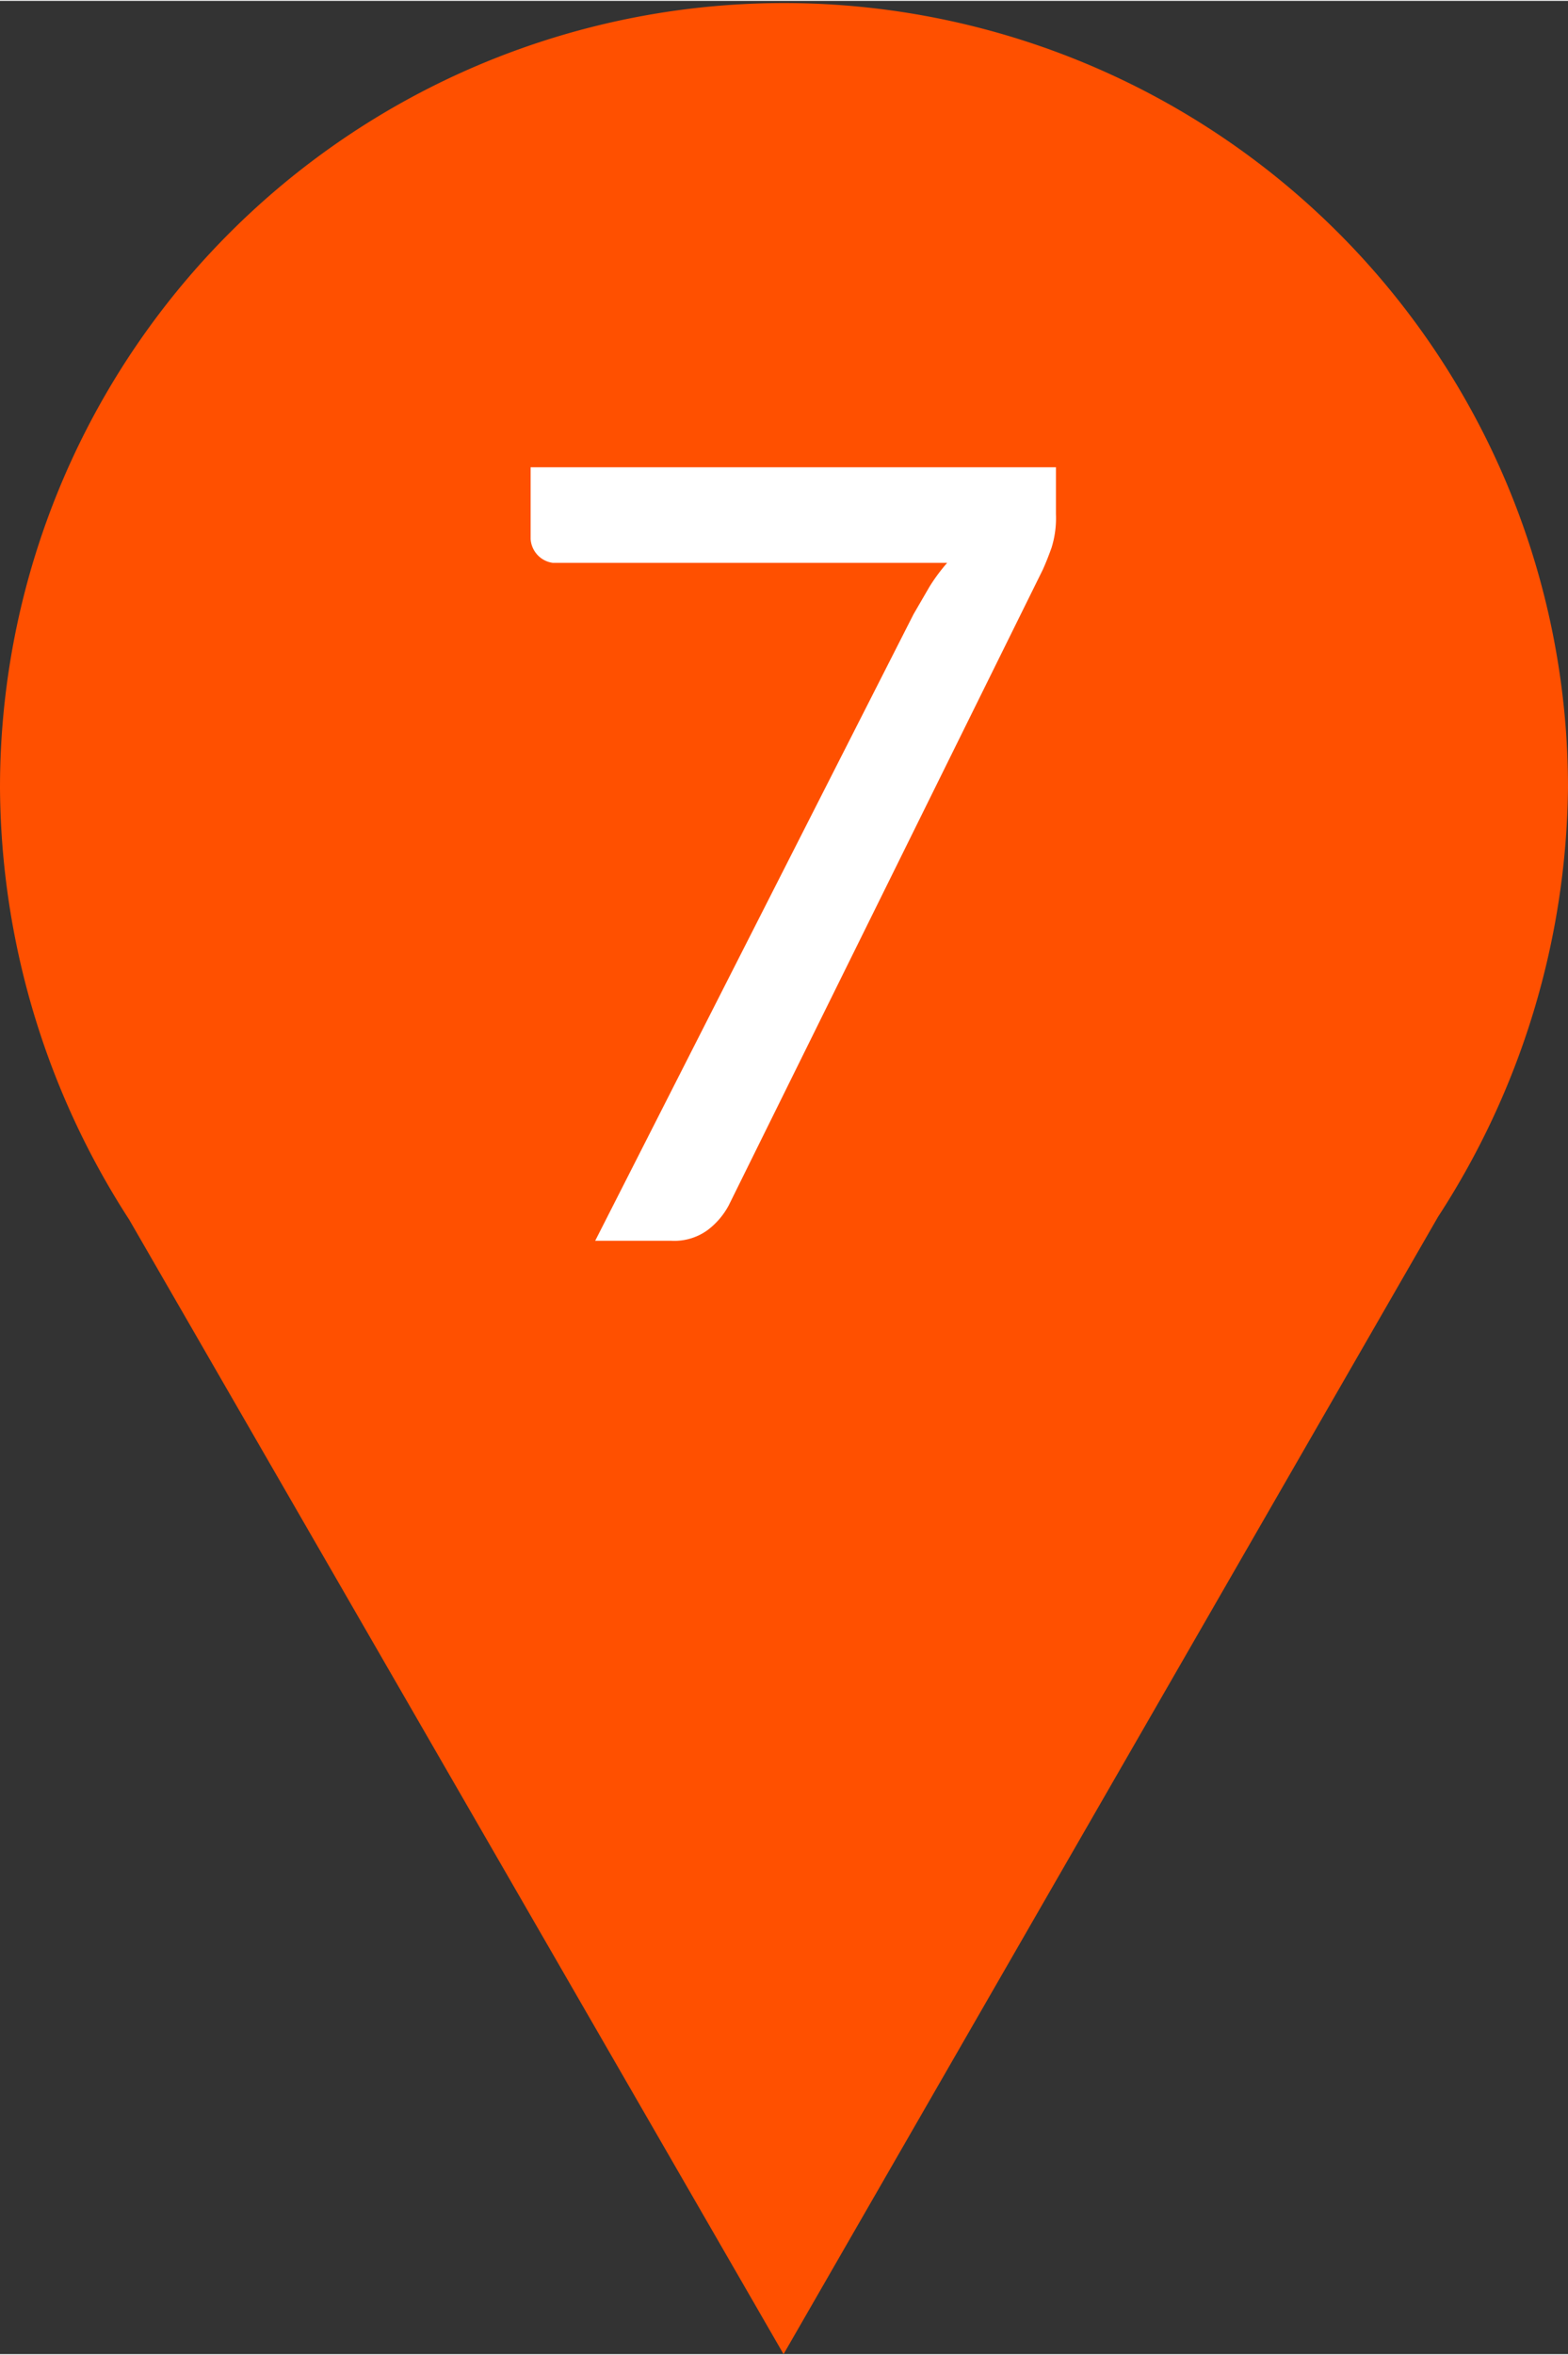
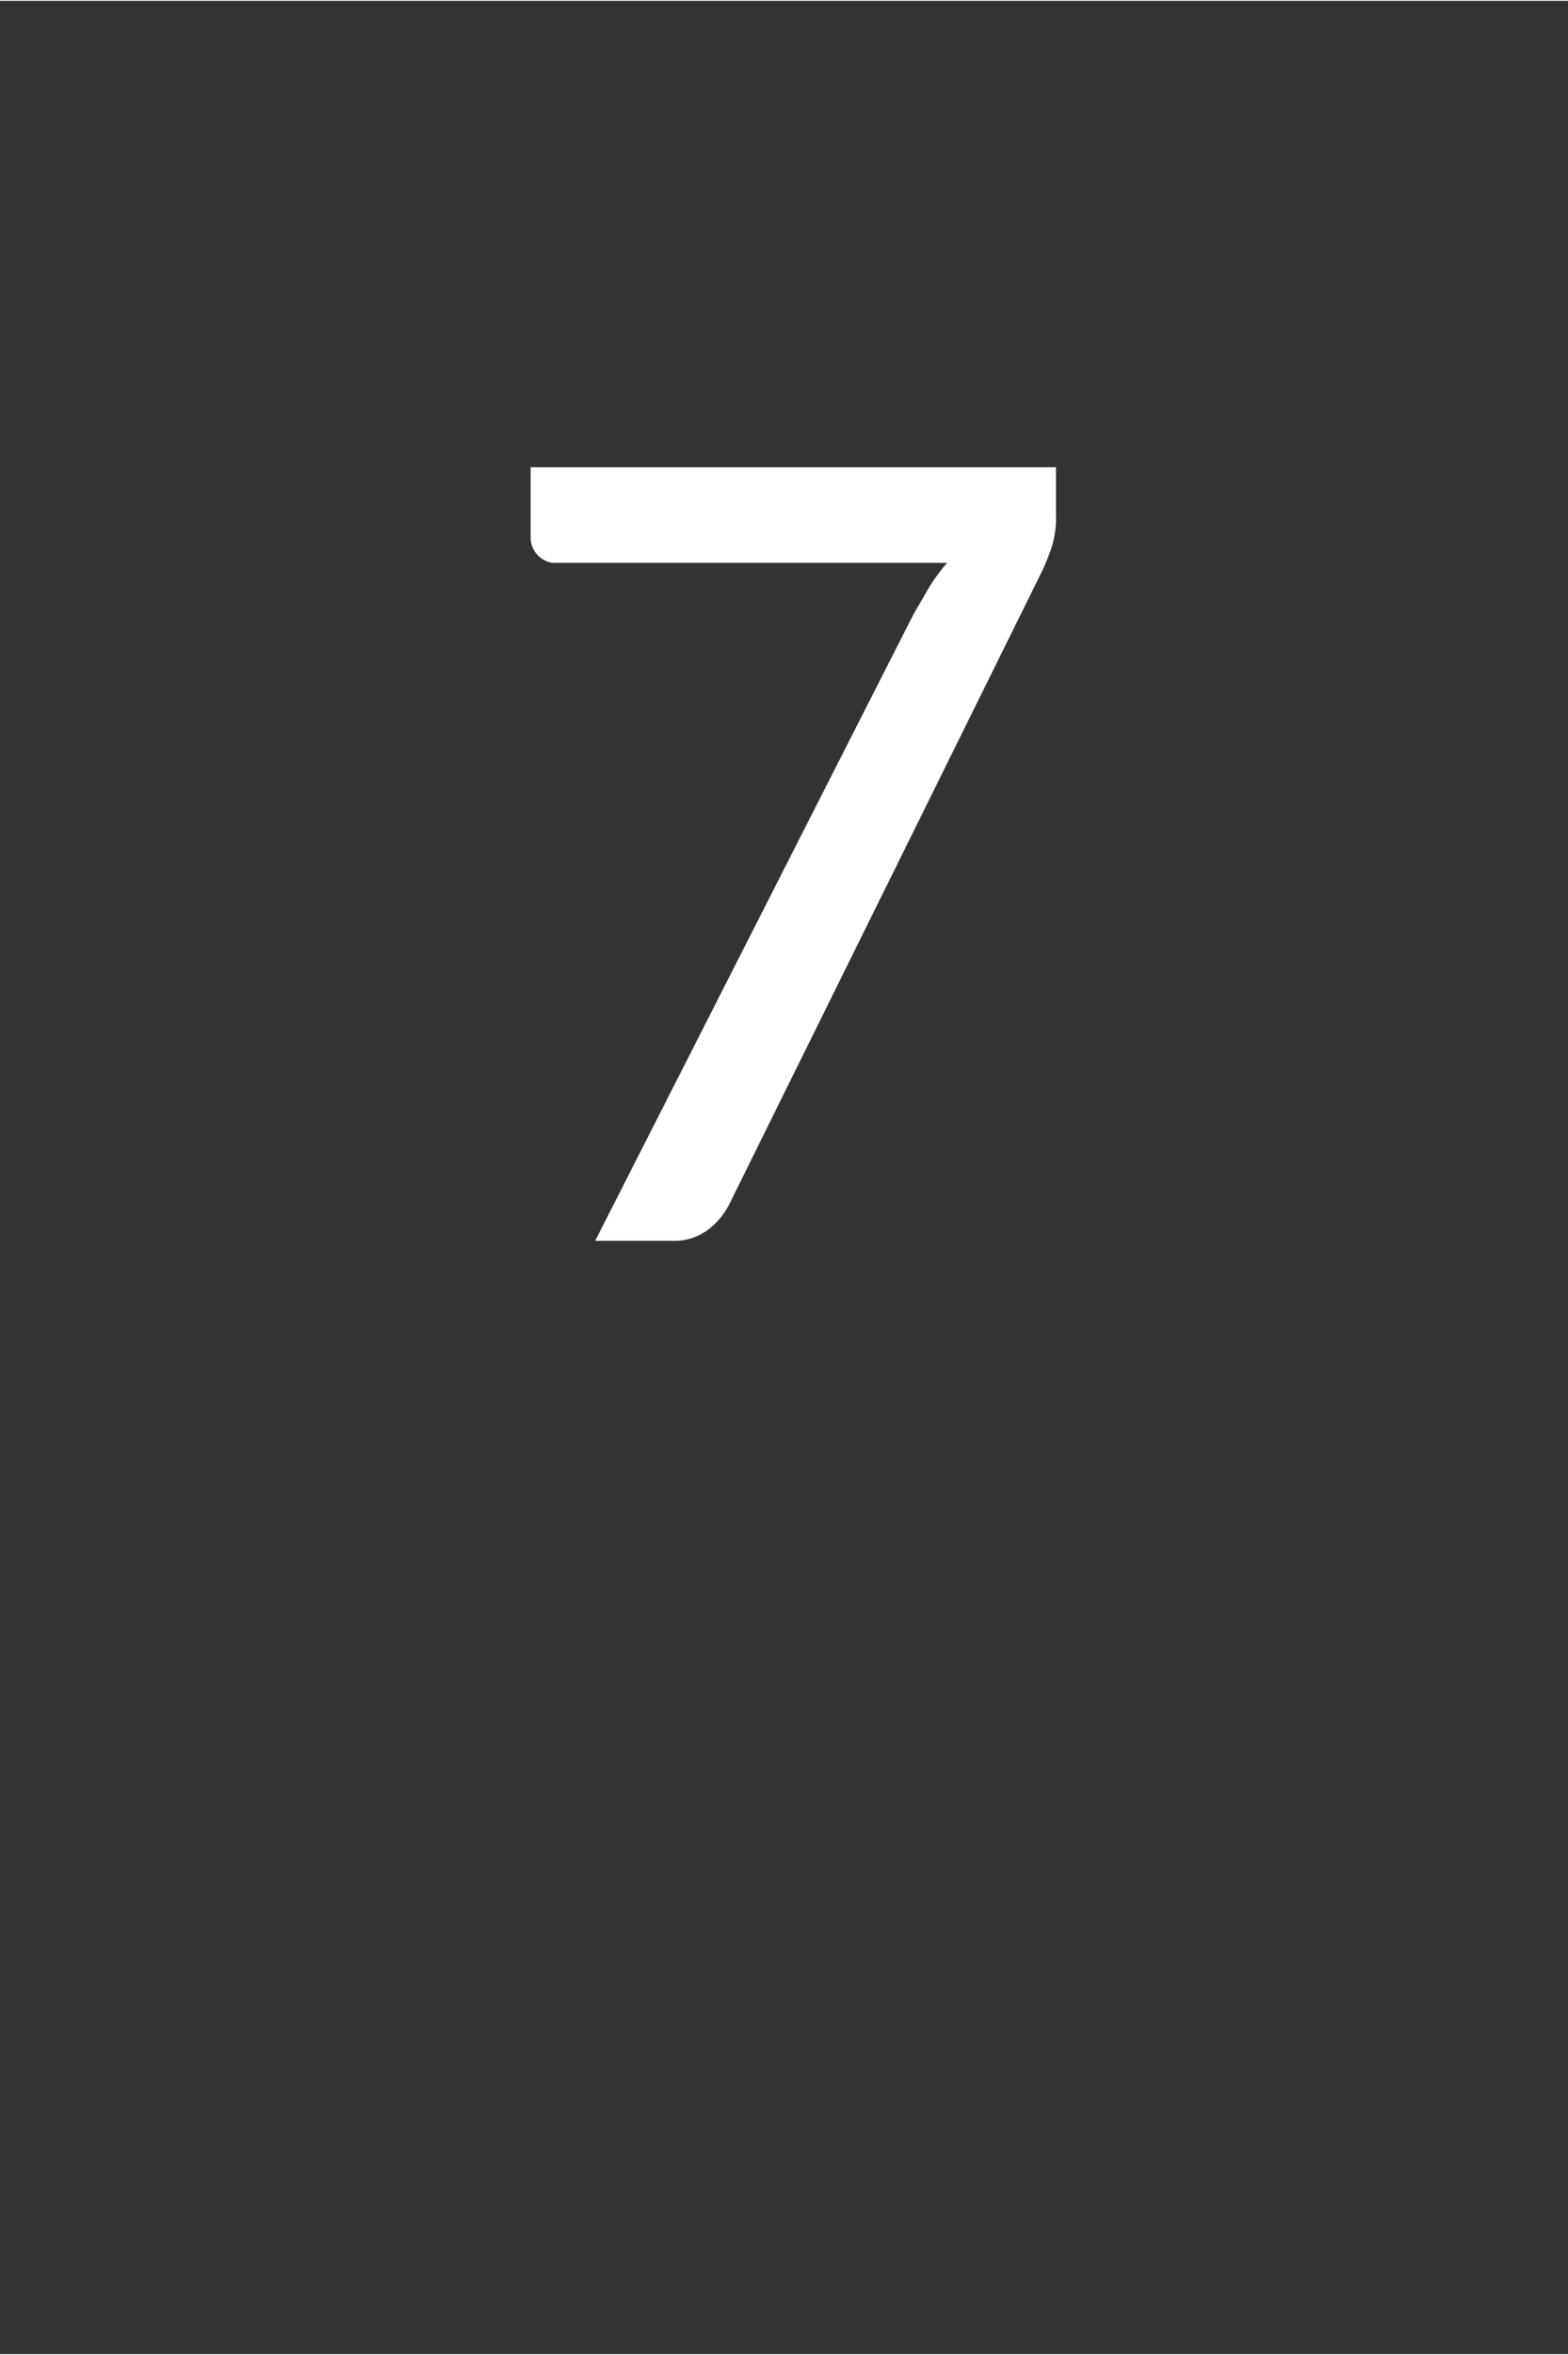
<svg xmlns="http://www.w3.org/2000/svg" id="Number" width="6.25mm" height="9.38mm" viewBox="0 0 17.73 26.59">
  <rect x="0" y="0" width="17.73" height="26.59" fill="#333333" stroke="none" />
  <defs>
    <style>.cls-1{fill:#ff5000;}.cls-2{fill:#fff;}</style>
  </defs>
  <title>marker-7007000</title>
-   <path class="cls-1" d="M17.73,15A8.86,8.86,0,1,0,0,15a9.06,9.06,0,0,0,1.46,4.88L8.86,32.7l7.4-12.85A9.06,9.06,0,0,0,17.73,15Z" transform="translate(0 -6.11)" />
  <path class="cls-2" d="M11.94,11.38v.53a1.12,1.12,0,0,1-.05.38q-.05.14-.1.25L8.24,19.72A.85.85,0,0,1,8,20a.64.64,0,0,1-.41.12H6.73l3.6-7.08.18-.31a2.06,2.06,0,0,1,.2-.27H6.25A.29.29,0,0,1,6,12.19v-.81Z" transform="translate(0 -6.11)" />
</svg>